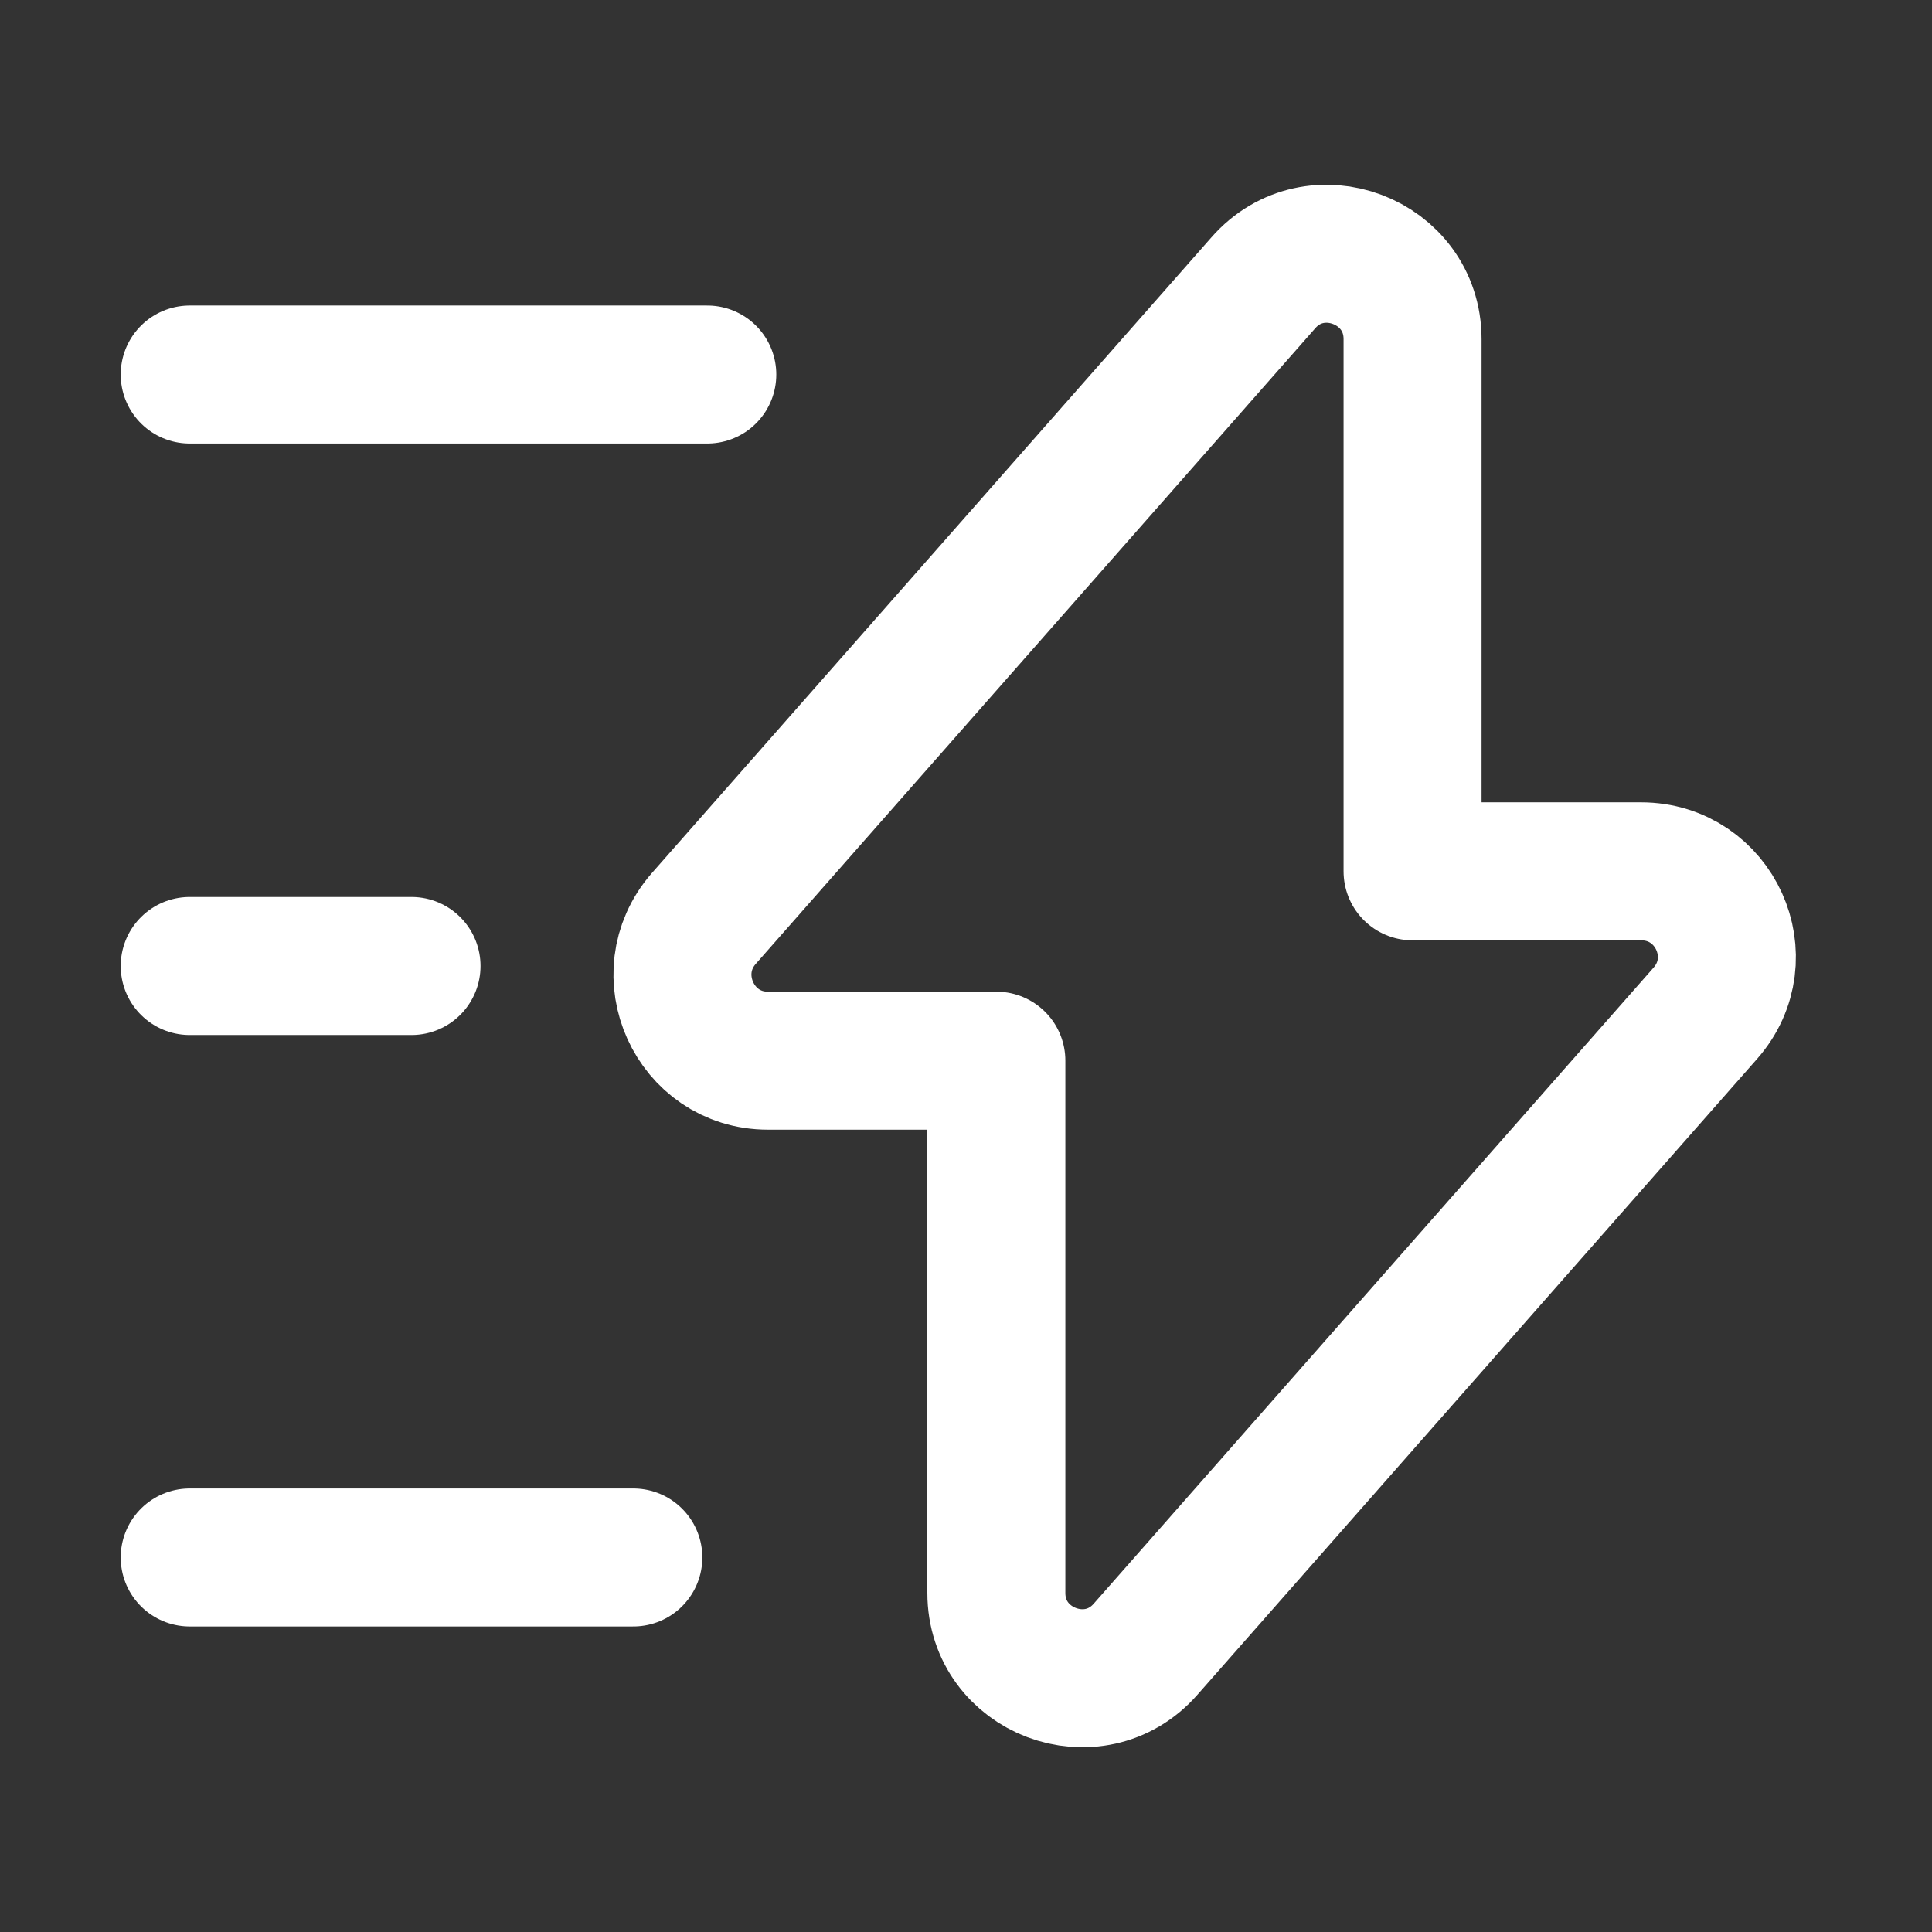
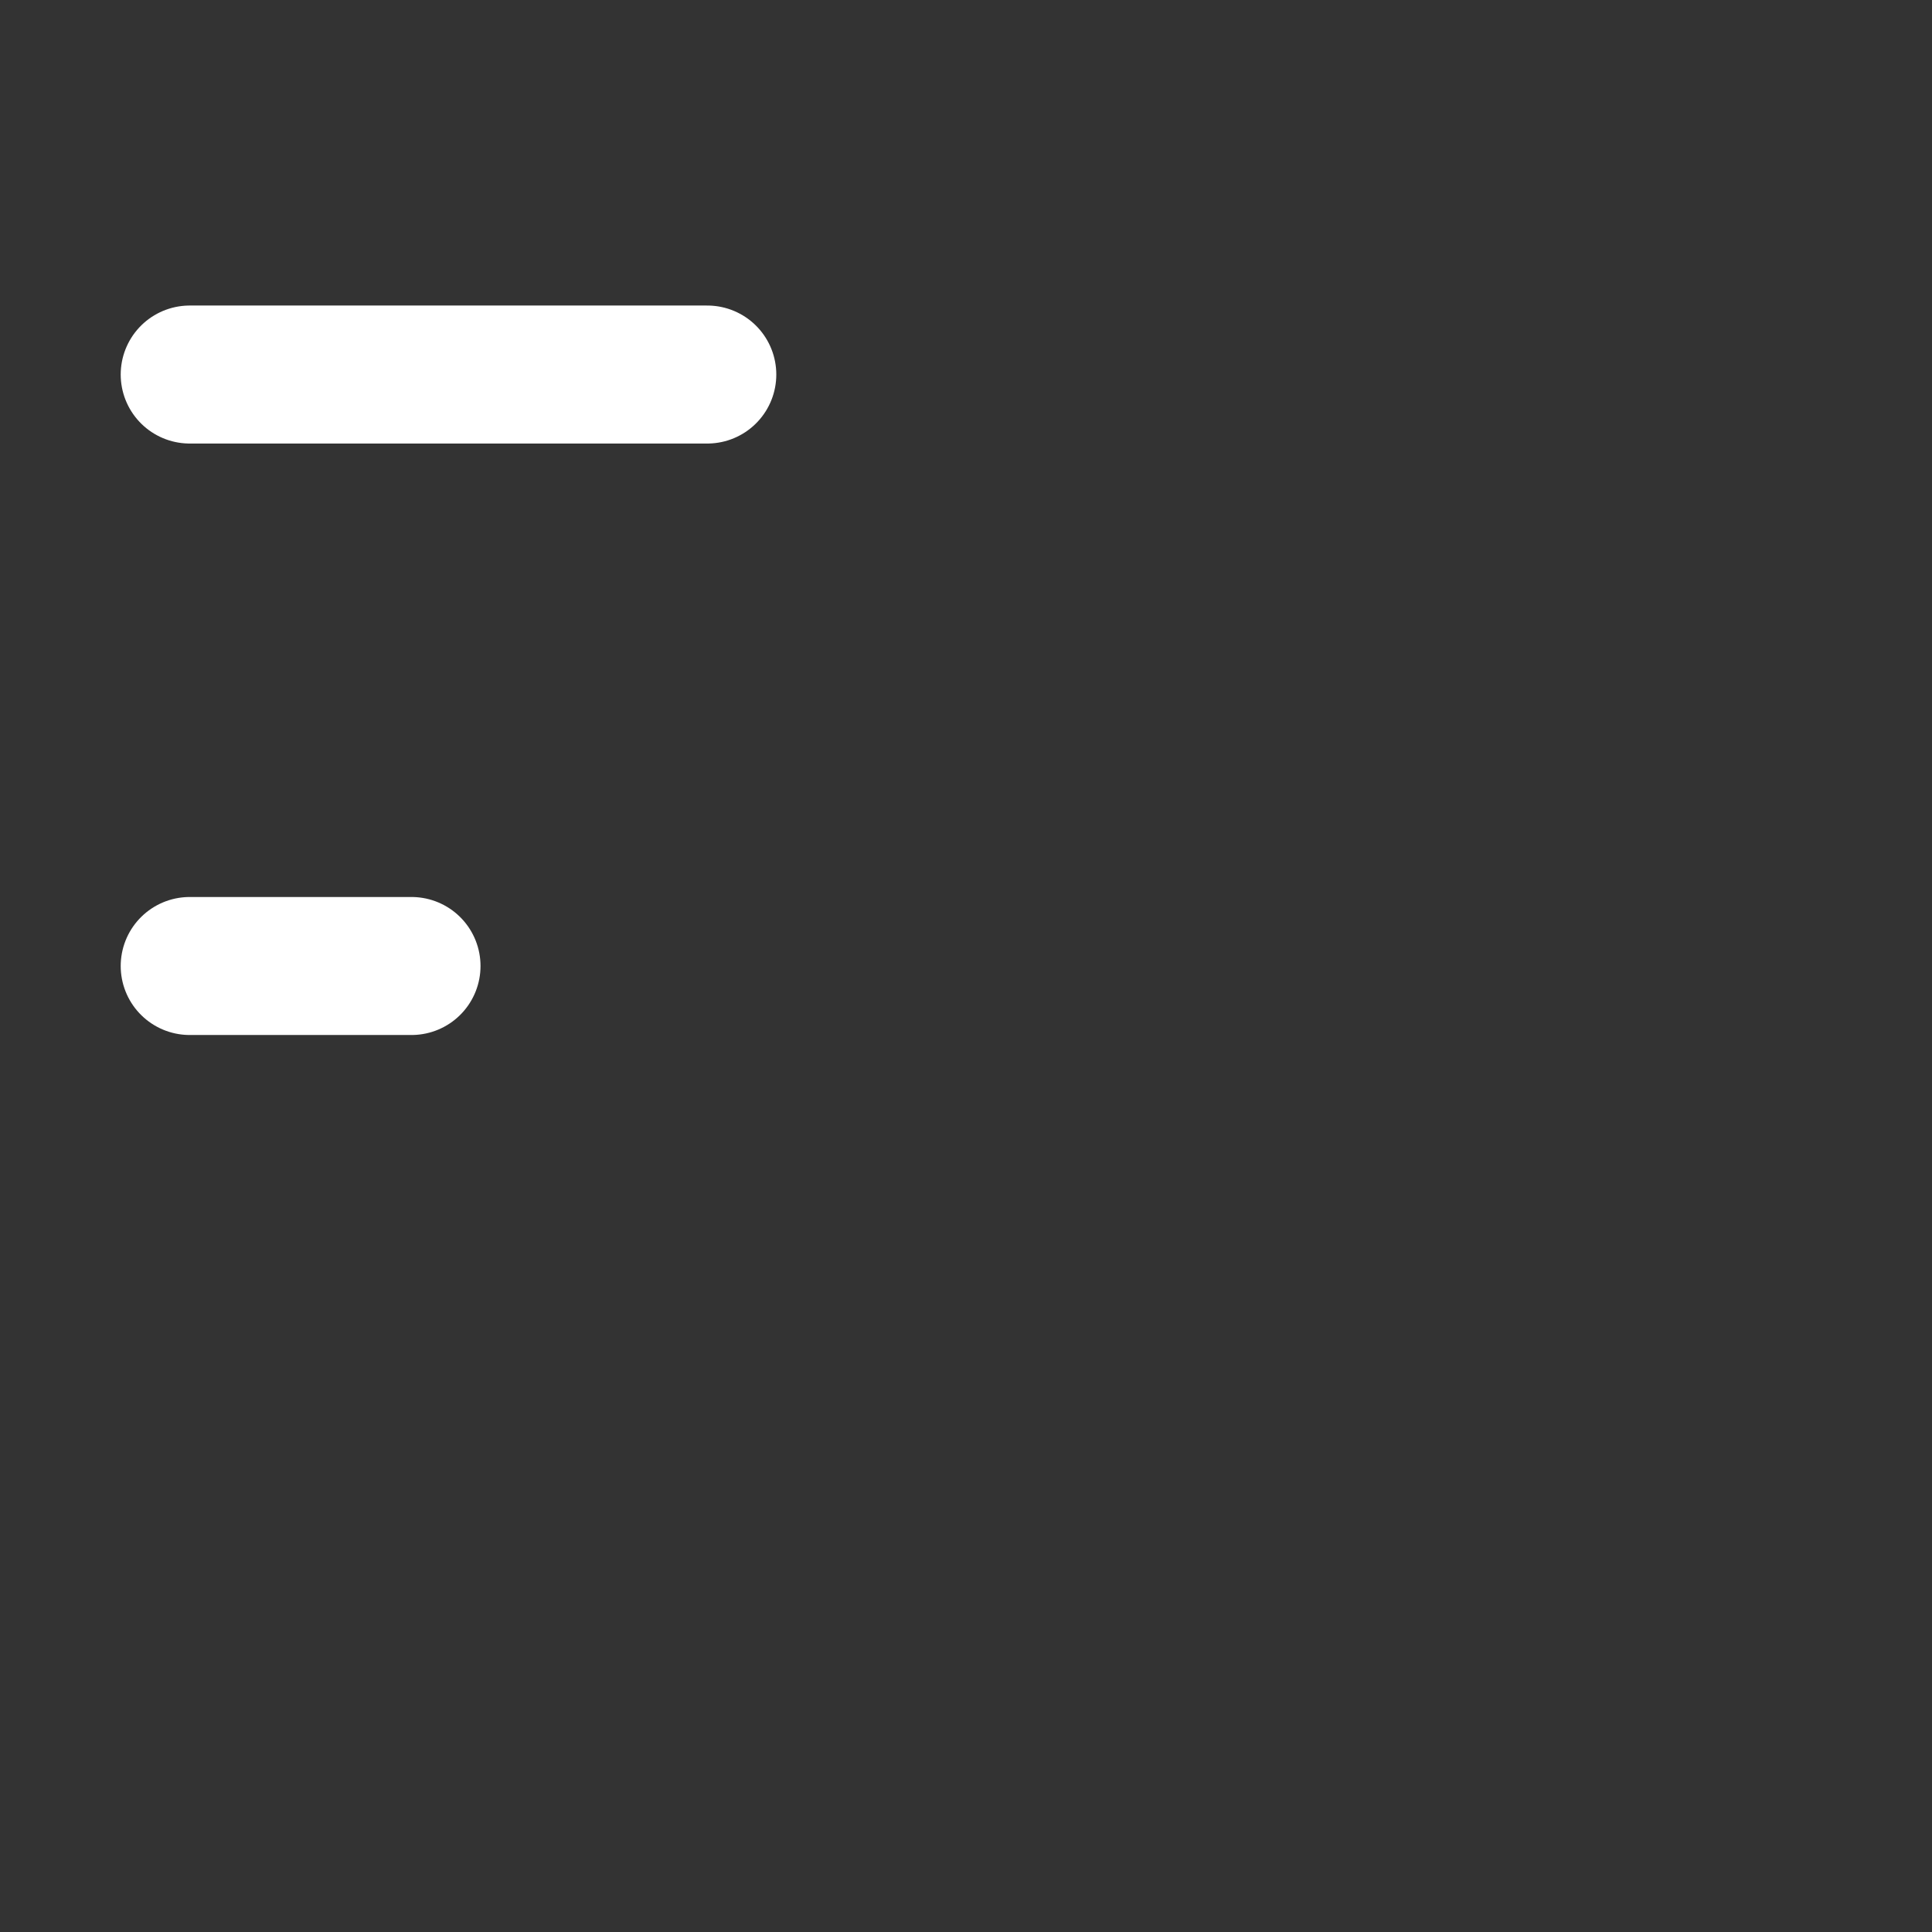
<svg xmlns="http://www.w3.org/2000/svg" width="21" height="21" viewBox="0 0 21 21" fill="none">
  <rect x="0" y="0" width="21" height="21" fill="#333333" stroke="none" />
-   <path d="M8.347 11.529H10.83V17.314C10.83 18.166 11.89 18.568 12.453 17.925L18.536 11.014C19.066 10.412 18.64 9.471 17.837 9.471H15.354V3.686C15.354 2.834 14.293 2.432 13.731 3.075L7.648 9.986C7.125 10.588 7.551 11.529 8.347 11.529Z" stroke="white" stroke-width="1.5" stroke-miterlimit="10" stroke-linecap="round" stroke-linejoin="round" />
  <path d="M7.688 4.071H2.062" stroke="white" stroke-width="1.5" stroke-miterlimit="10" stroke-linecap="round" stroke-linejoin="round" />
-   <path d="M6.884 16.929H2.062" stroke="white" stroke-width="1.5" stroke-miterlimit="10" stroke-linecap="round" stroke-linejoin="round" />
  <path d="M4.473 10.5H2.062" stroke="white" stroke-width="1.5" stroke-miterlimit="10" stroke-linecap="round" stroke-linejoin="round" />
</svg>